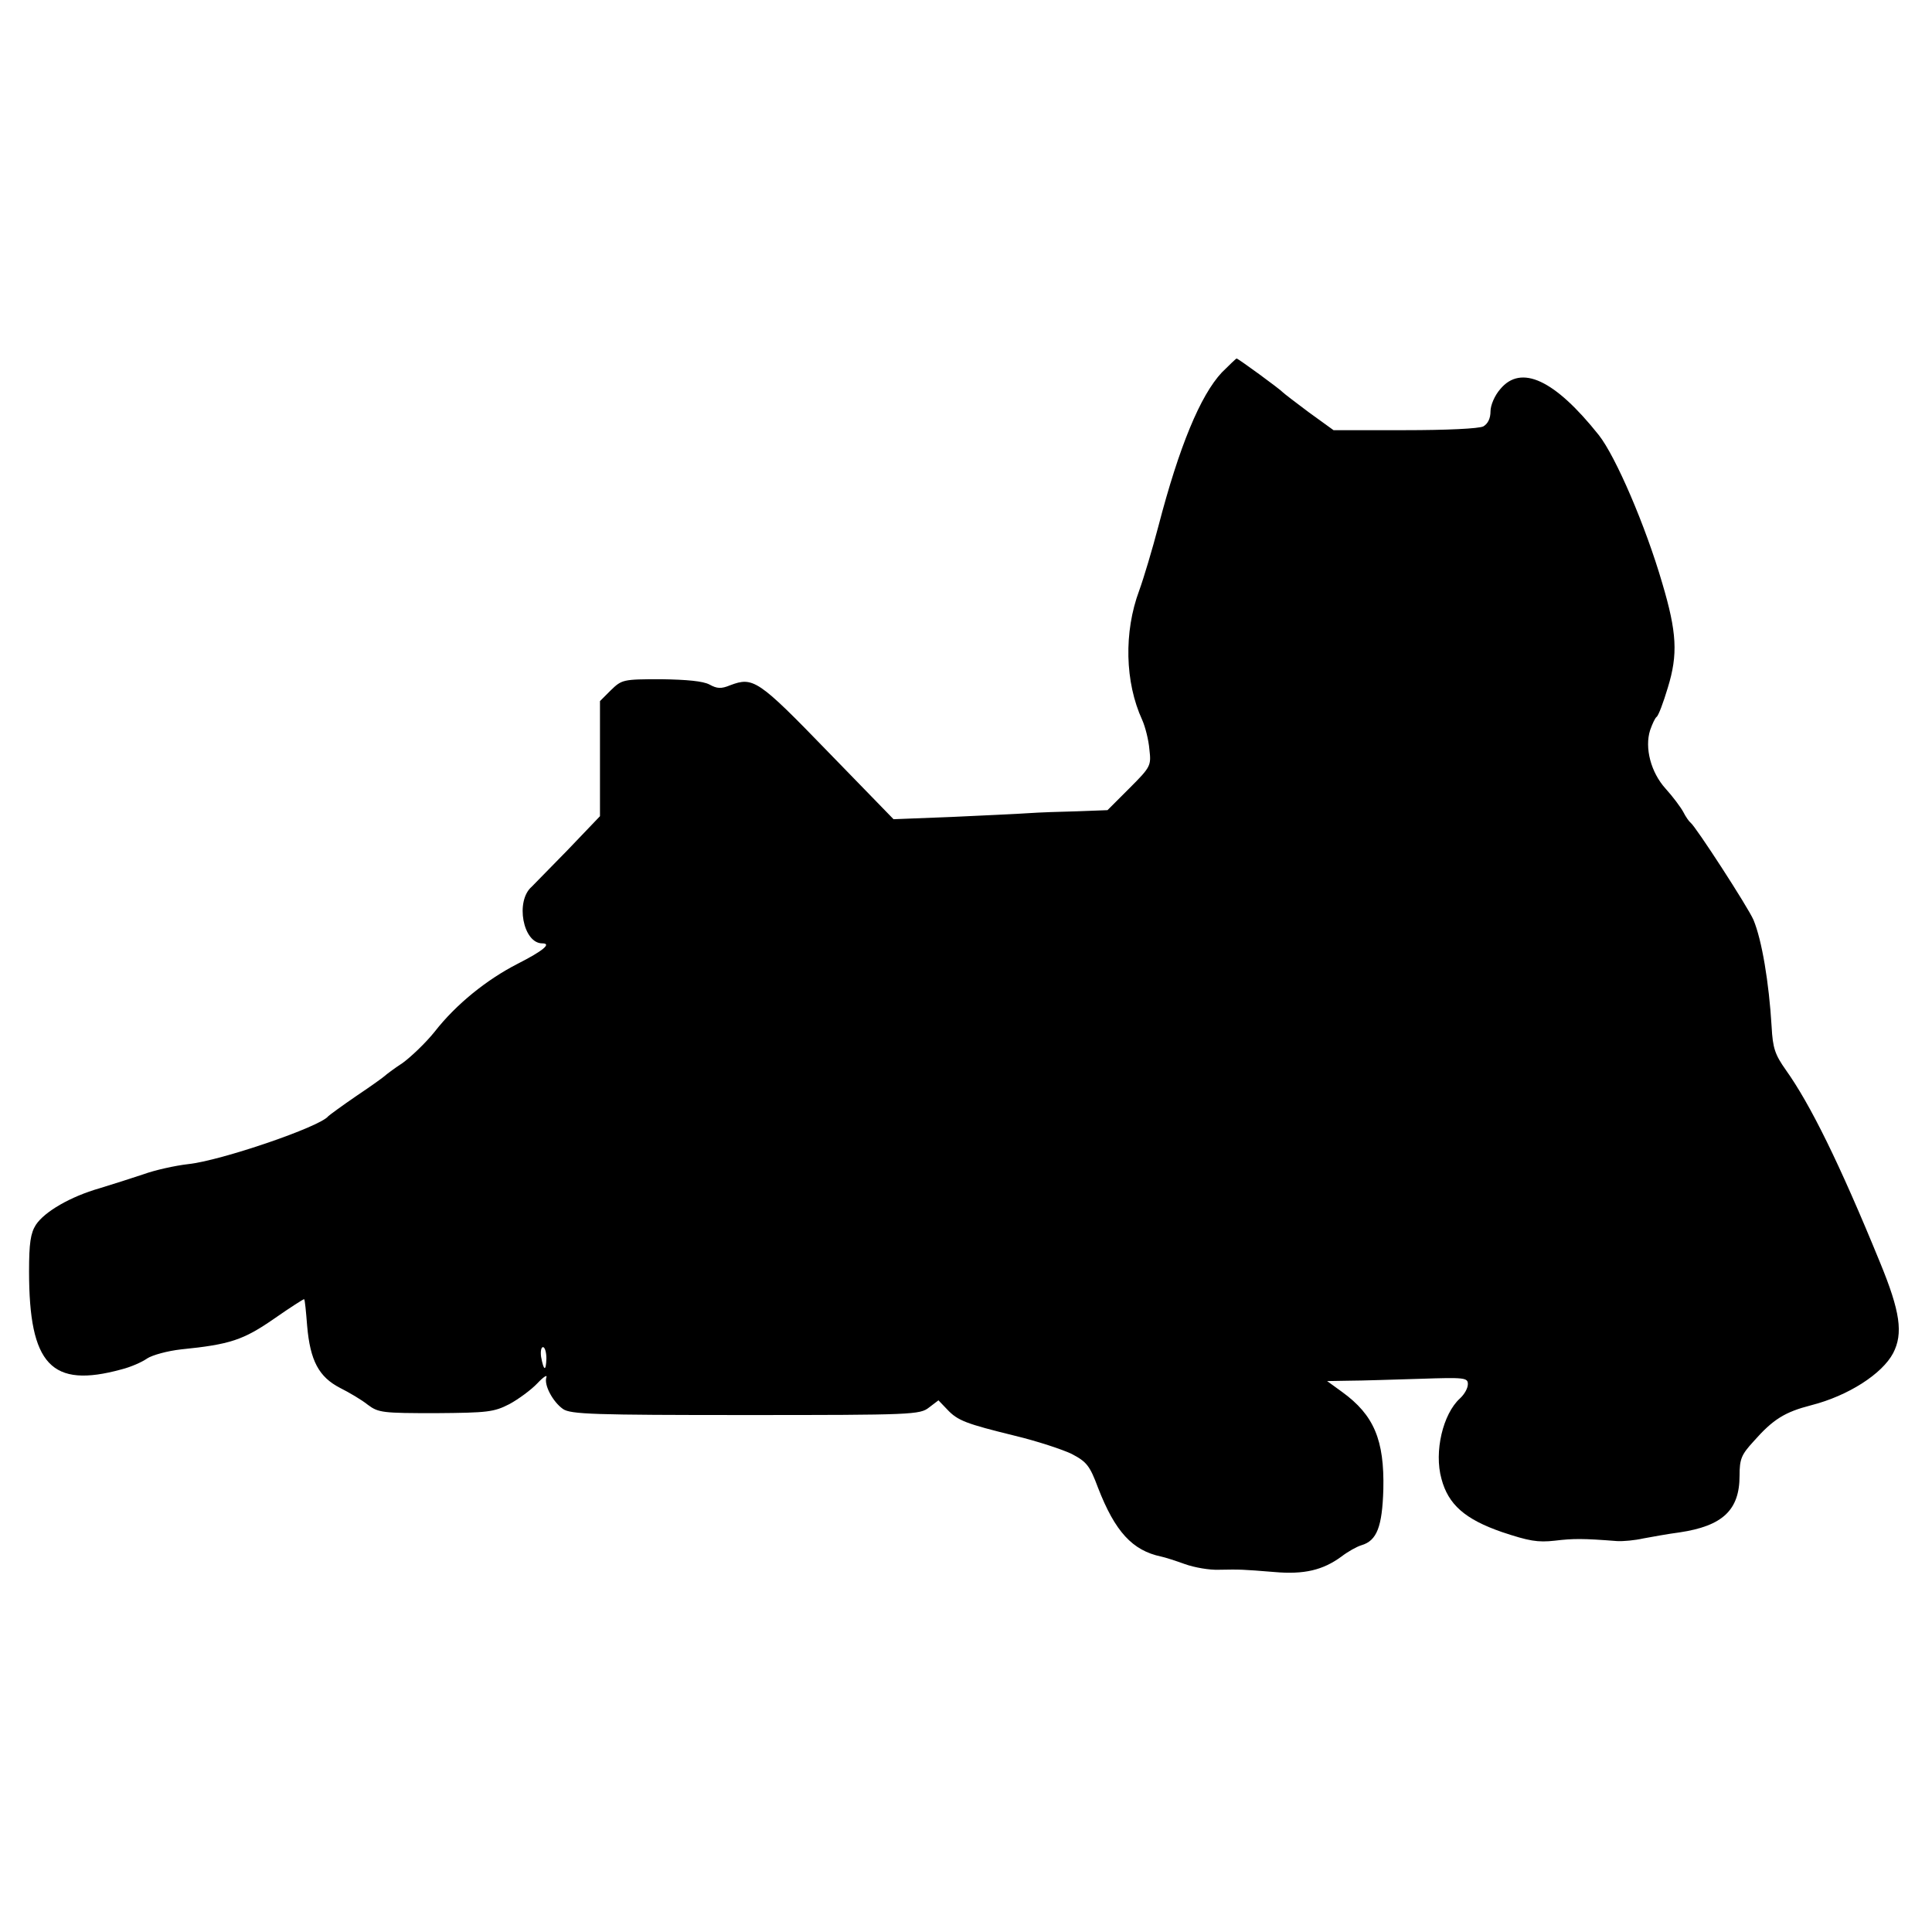
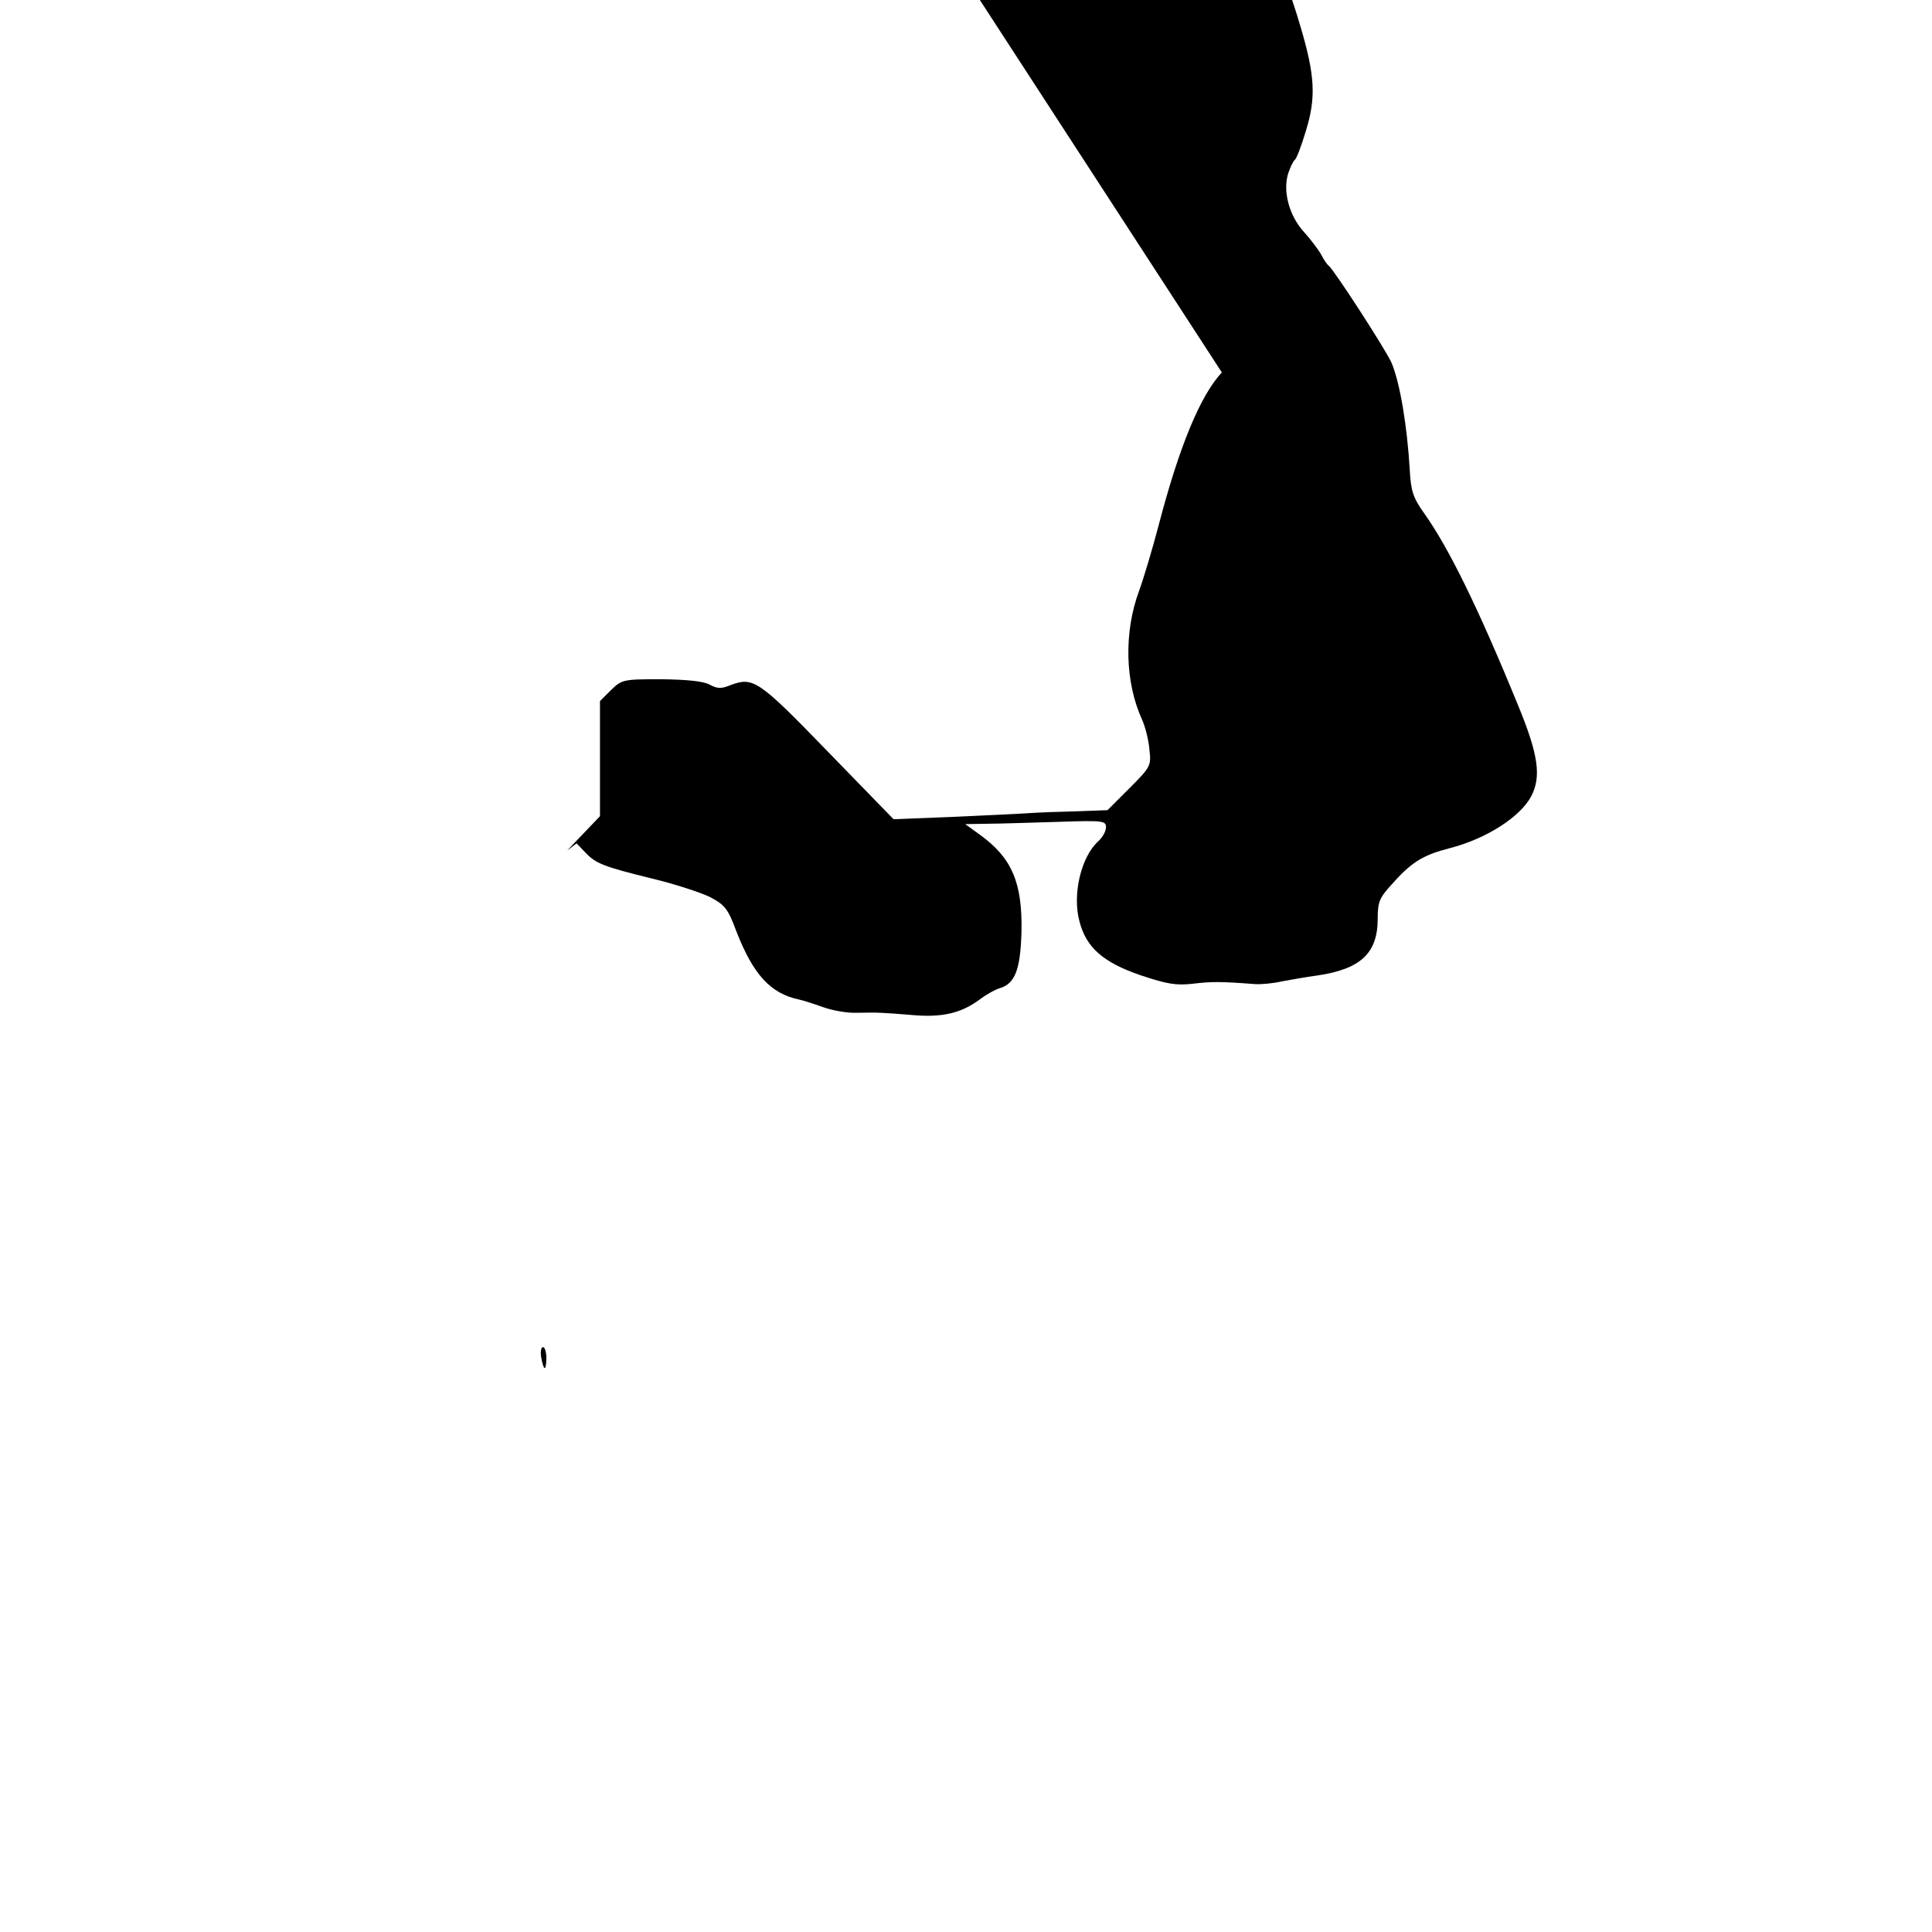
<svg xmlns="http://www.w3.org/2000/svg" version="1.0" width="512pt" height="512pt" viewBox="0 0 512 512" preserveAspectRatio="xMidYMid meet">
  <g transform="translate(0,512) scale(0.1,-0.1)" fill="#000000" stroke="none">
-     <path d="M3238 4133 c-57 -61 -113 -196 -168 -407 -16 -61 -39 -138 -51 -171 -41 -110 -38 -243 8 -343 8 -18 17 -53 19 -78 5 -43 4 -46 -53 -103 l-58 -58 -80 -3 c-44 -1 -102 -3 -130 -5 -27 -2 -119 -6 -203 -10 l-154 -6 -175 180 c-184 190 -197 198 -258 175 -24 -10 -35 -9 -55 2 -17 9 -60 13 -128 14 -101 0 -104 -1 -133 -29 l-29 -29 0 -153 0 -152 -87 -91 c-49 -50 -91 -93 -94 -96 -44 -38 -23 -150 28 -150 26 0 2 -20 -65 -54 -82 -42 -163 -107 -220 -180 -24 -30 -63 -67 -85 -83 -23 -15 -44 -31 -47 -34 -3 -3 -36 -27 -75 -53 -38 -26 -72 -51 -75 -54 -21 -28 -285 -118 -371 -127 -35 -4 -89 -16 -119 -27 -30 -10 -83 -27 -116 -37 -77 -22 -146 -62 -169 -97 -14 -22 -18 -49 -18 -123 0 -248 59 -311 245 -260 24 6 54 19 68 29 14 9 54 20 90 24 130 13 165 25 246 81 43 30 79 53 80 52 2 -1 5 -33 8 -71 8 -92 31 -135 87 -164 24 -12 58 -32 74 -45 28 -21 40 -22 180 -22 138 1 154 3 195 24 24 13 58 38 74 55 16 17 27 24 24 16 -7 -20 17 -65 44 -84 20 -14 82 -16 484 -16 443 0 462 1 486 20 l25 19 23 -24 c28 -30 50 -38 180 -70 58 -14 125 -36 150 -48 40 -21 48 -31 70 -90 45 -116 91 -166 167 -182 10 -2 38 -11 63 -20 25 -9 65 -16 90 -15 57 1 61 1 147 -6 79 -7 129 5 178 41 17 13 40 26 53 30 41 12 55 49 58 148 3 131 -25 197 -109 258 l-40 29 59 1 c32 0 116 3 187 5 118 4 127 3 127 -14 0 -11 -9 -27 -21 -38 -45 -41 -69 -141 -49 -213 18 -68 62 -107 160 -141 72 -24 95 -28 140 -23 50 6 75 6 165 -1 17 -1 48 2 70 7 22 4 65 12 96 16 114 17 159 59 159 150 0 45 5 56 37 91 52 59 83 78 153 96 98 25 188 83 217 138 27 52 19 110 -35 241 -108 264 -185 419 -249 509 -29 41 -35 58 -38 115 -7 118 -26 230 -48 283 -14 33 -154 249 -167 258 -4 3 -13 16 -19 28 -7 13 -28 41 -47 62 -39 43 -56 108 -41 155 6 17 13 32 17 35 5 3 18 38 30 78 27 88 24 146 -15 277 -44 151 -123 335 -168 392 -117 147 -206 188 -261 122 -15 -17 -26 -43 -26 -59 0 -19 -7 -33 -19 -40 -12 -6 -97 -10 -208 -10 l-189 0 -65 47 c-35 26 -66 50 -69 53 -8 9 -119 90 -123 90 -1 0 -19 -17 -39 -37z m-1790 -2613 c-1 -35 -7 -34 -14 4 -2 14 0 26 5 26 5 0 9 -14 9 -30z" />
+     <path d="M3238 4133 c-57 -61 -113 -196 -168 -407 -16 -61 -39 -138 -51 -171 -41 -110 -38 -243 8 -343 8 -18 17 -53 19 -78 5 -43 4 -46 -53 -103 l-58 -58 -80 -3 c-44 -1 -102 -3 -130 -5 -27 -2 -119 -6 -203 -10 l-154 -6 -175 180 c-184 190 -197 198 -258 175 -24 -10 -35 -9 -55 2 -17 9 -60 13 -128 14 -101 0 -104 -1 -133 -29 l-29 -29 0 -153 0 -152 -87 -91 l25 19 23 -24 c28 -30 50 -38 180 -70 58 -14 125 -36 150 -48 40 -21 48 -31 70 -90 45 -116 91 -166 167 -182 10 -2 38 -11 63 -20 25 -9 65 -16 90 -15 57 1 61 1 147 -6 79 -7 129 5 178 41 17 13 40 26 53 30 41 12 55 49 58 148 3 131 -25 197 -109 258 l-40 29 59 1 c32 0 116 3 187 5 118 4 127 3 127 -14 0 -11 -9 -27 -21 -38 -45 -41 -69 -141 -49 -213 18 -68 62 -107 160 -141 72 -24 95 -28 140 -23 50 6 75 6 165 -1 17 -1 48 2 70 7 22 4 65 12 96 16 114 17 159 59 159 150 0 45 5 56 37 91 52 59 83 78 153 96 98 25 188 83 217 138 27 52 19 110 -35 241 -108 264 -185 419 -249 509 -29 41 -35 58 -38 115 -7 118 -26 230 -48 283 -14 33 -154 249 -167 258 -4 3 -13 16 -19 28 -7 13 -28 41 -47 62 -39 43 -56 108 -41 155 6 17 13 32 17 35 5 3 18 38 30 78 27 88 24 146 -15 277 -44 151 -123 335 -168 392 -117 147 -206 188 -261 122 -15 -17 -26 -43 -26 -59 0 -19 -7 -33 -19 -40 -12 -6 -97 -10 -208 -10 l-189 0 -65 47 c-35 26 -66 50 -69 53 -8 9 -119 90 -123 90 -1 0 -19 -17 -39 -37z m-1790 -2613 c-1 -35 -7 -34 -14 4 -2 14 0 26 5 26 5 0 9 -14 9 -30z" />
  </g>
</svg>